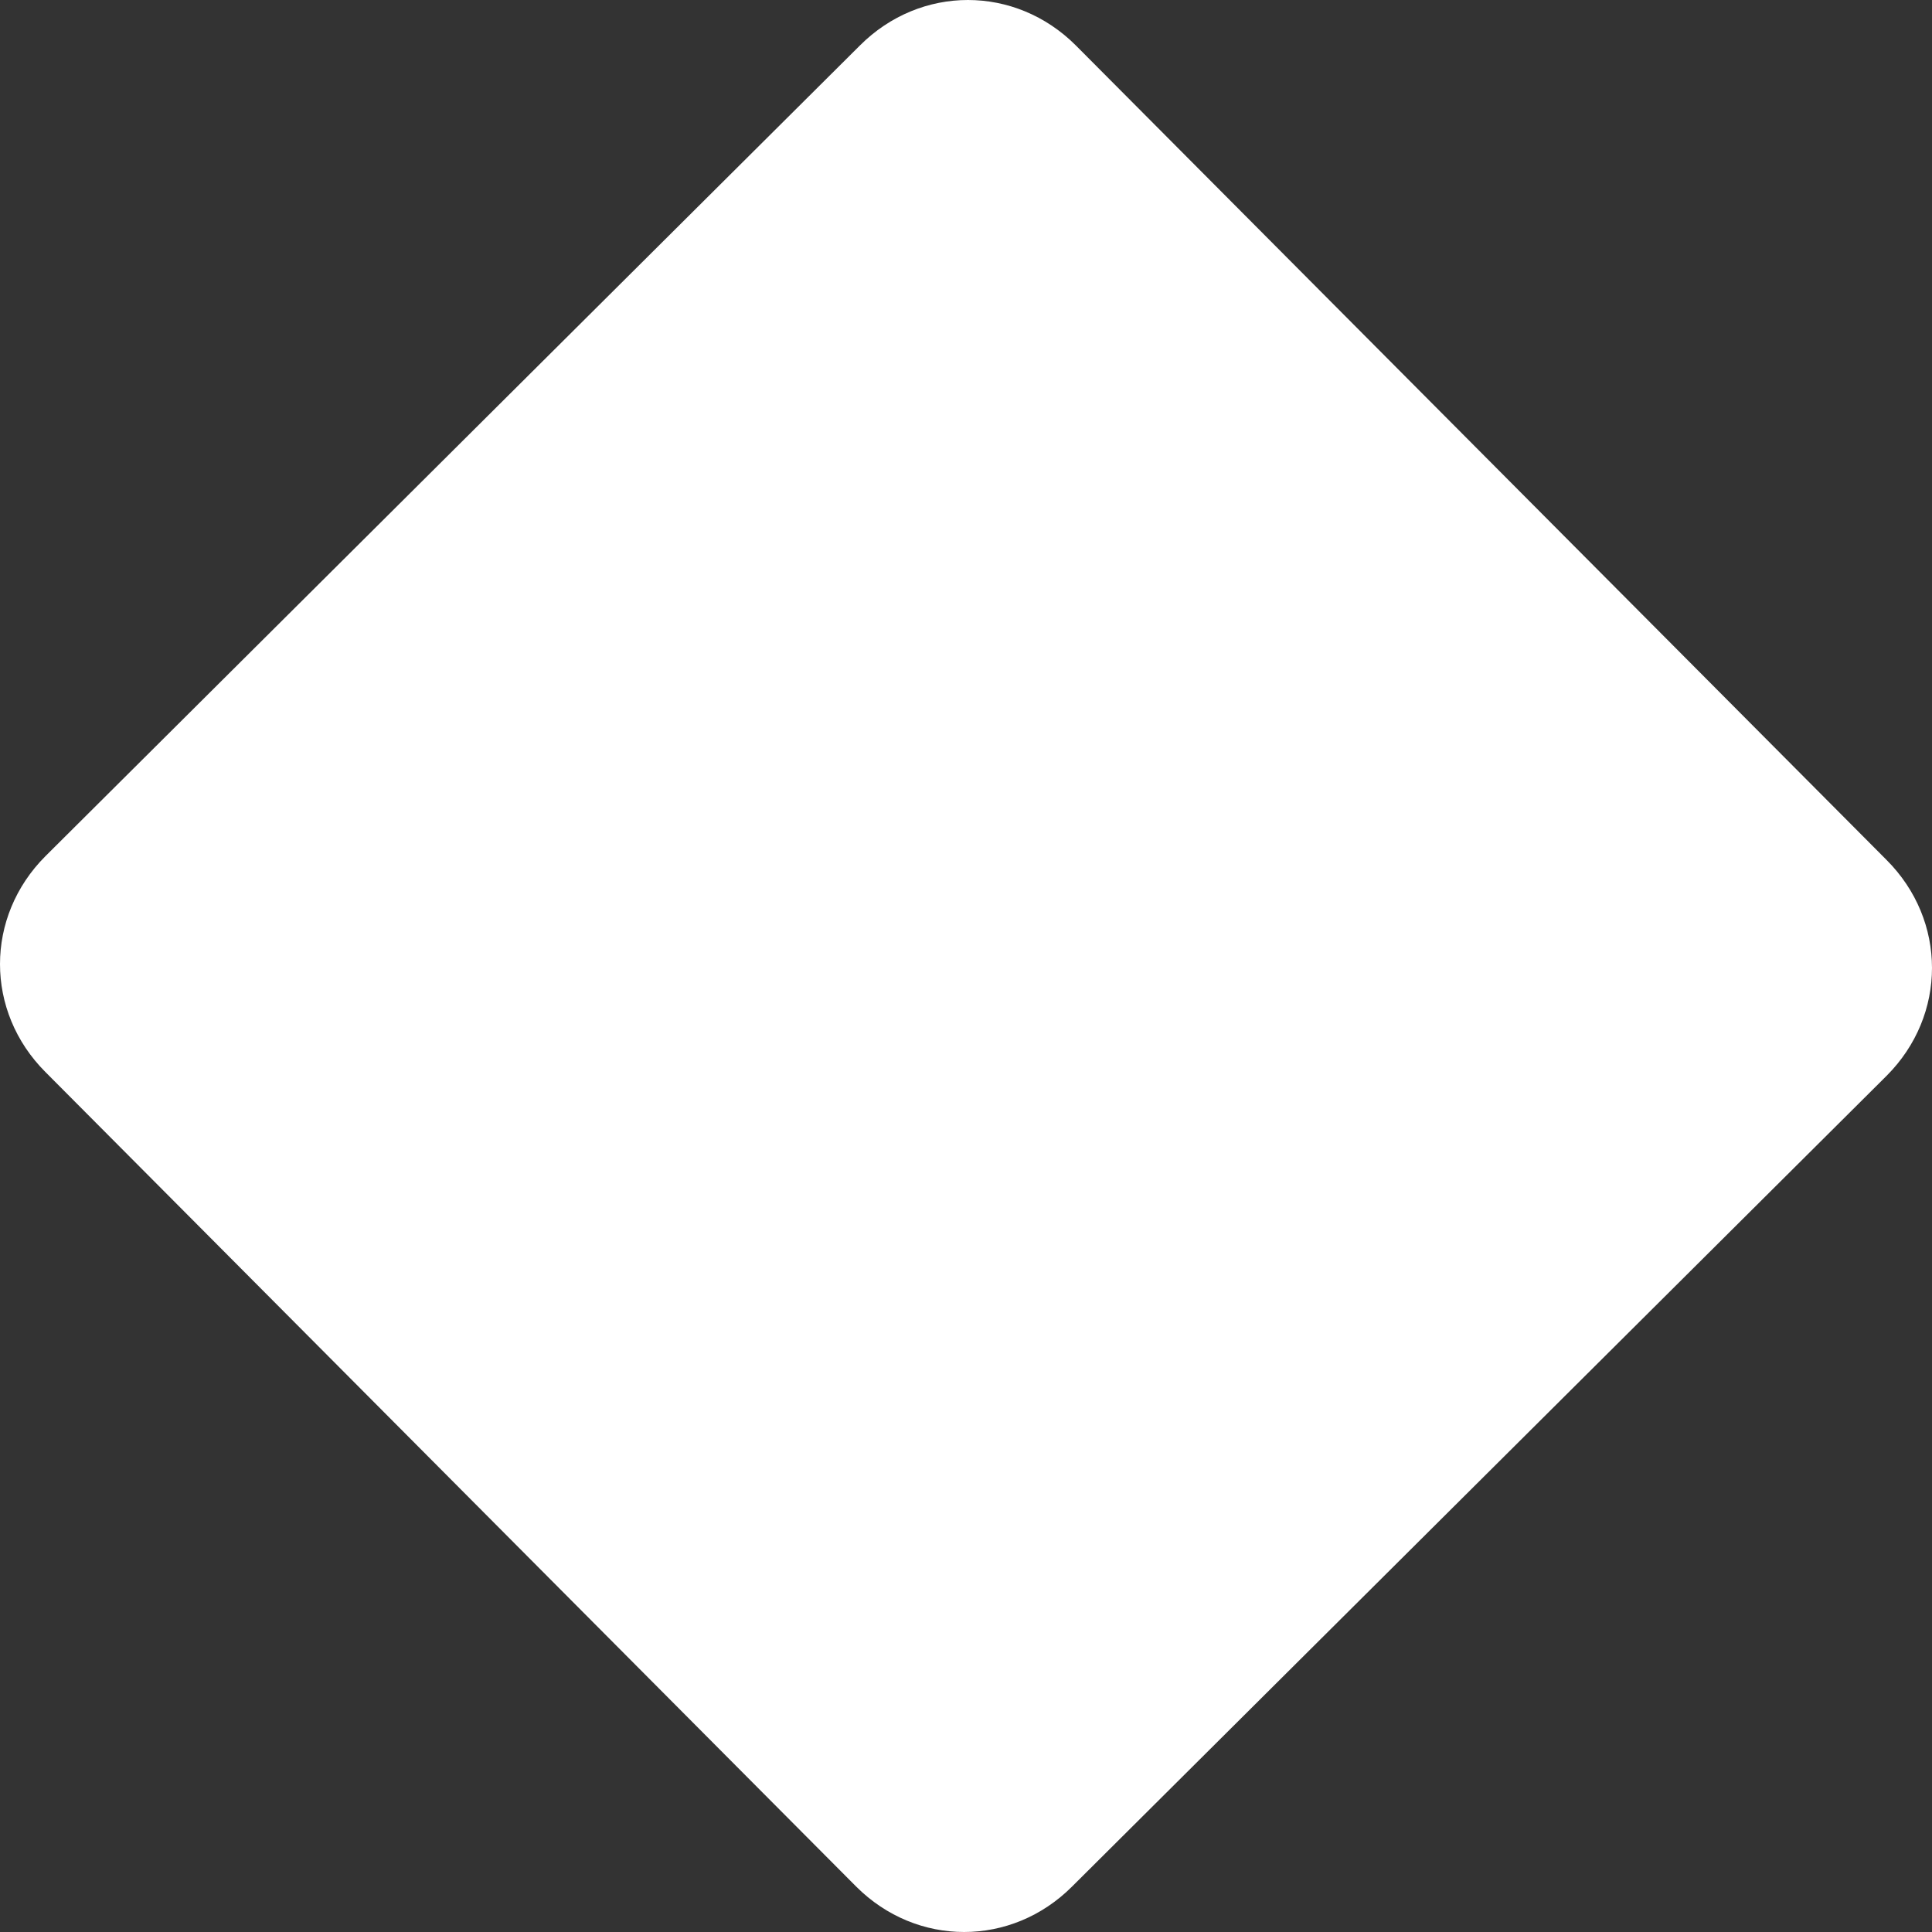
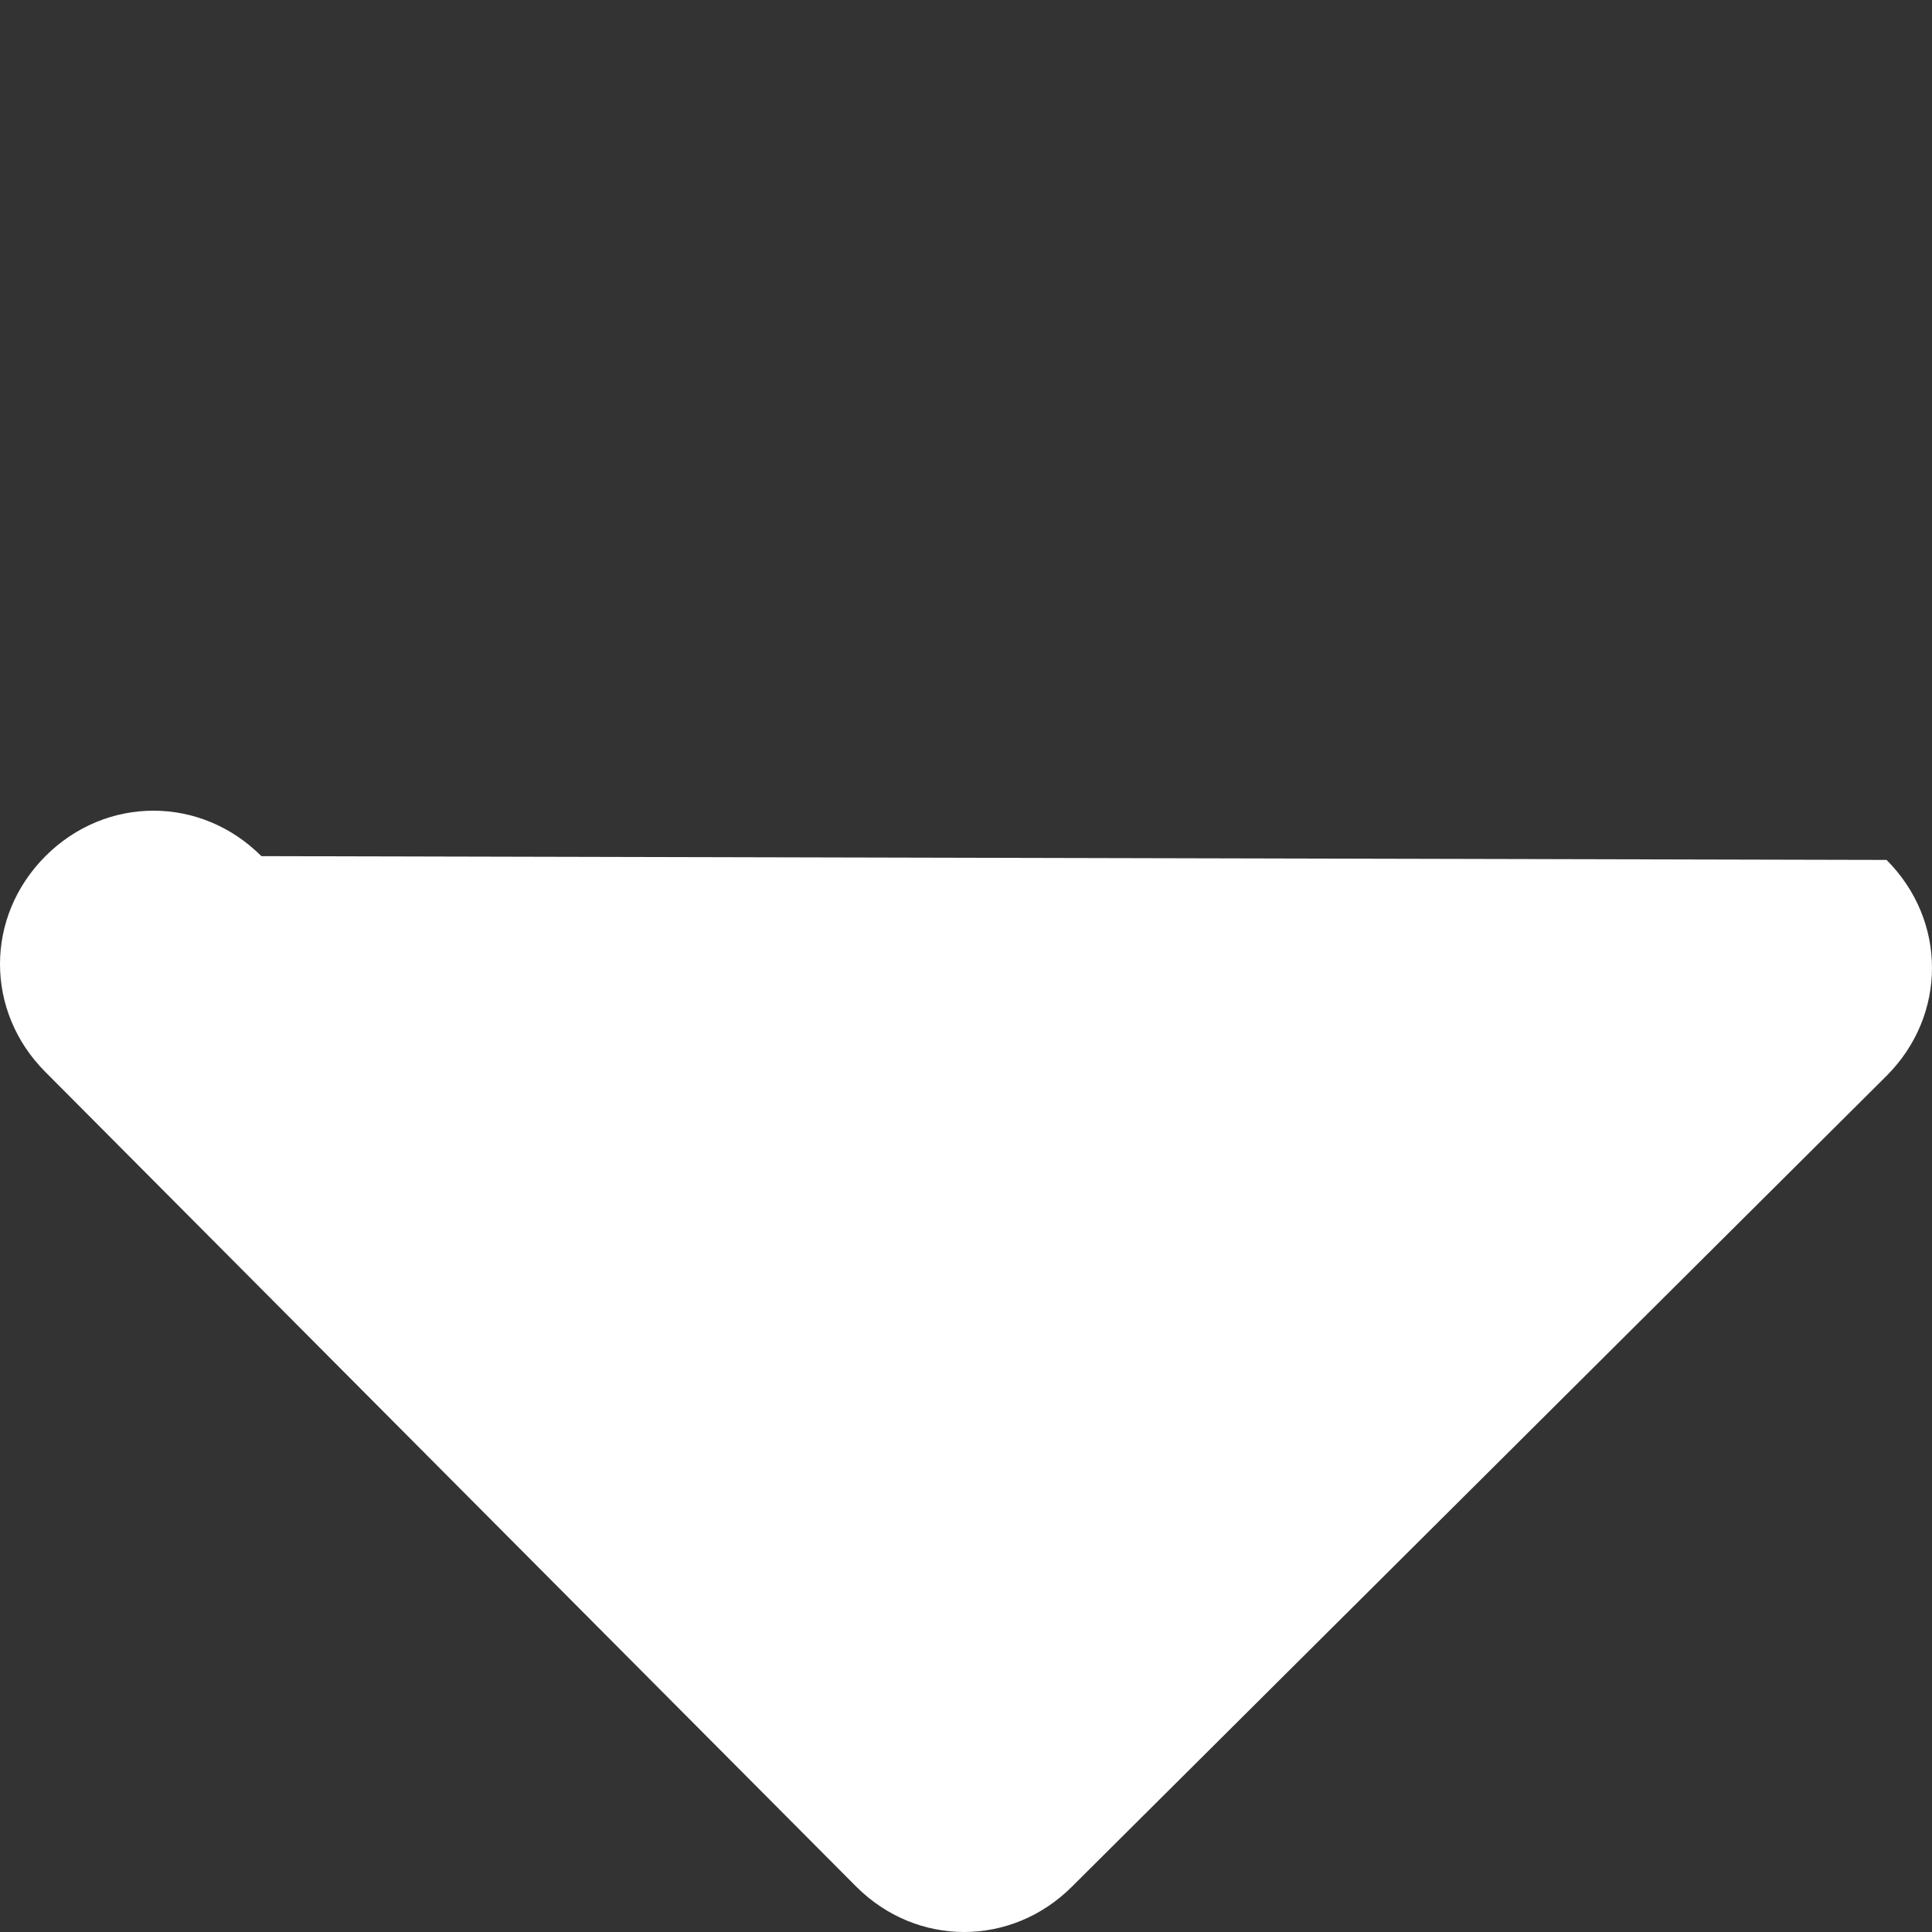
<svg xmlns="http://www.w3.org/2000/svg" version="1.1" id="Calque_1" x="0px" y="0px" viewBox="0 0 51 51" style="enable-background:new 0 0 51 51;" xml:space="preserve">
  <rect x="0" y="0" width="51" height="51" fill="#333333" stroke="none" />
  <style type="text/css">
	.st0{fill:#FFFFFF;}
</style>
-   <path class="st0" d="M49.8,22.7c1.6,1.6,1.6,4.1,0,5.7L28.3,49.8c-1.6,1.6-4.1,1.6-5.7,0L1.2,28.3c-1.6-1.6-1.6-4.1,0-5.7L22.7,1.2  c1.6-1.6,4.1-1.6,5.7,0L49.8,22.7z" />
+   <path class="st0" d="M49.8,22.7c1.6,1.6,1.6,4.1,0,5.7L28.3,49.8c-1.6,1.6-4.1,1.6-5.7,0L1.2,28.3c-1.6-1.6-1.6-4.1,0-5.7c1.6-1.6,4.1-1.6,5.7,0L49.8,22.7z" />
</svg>